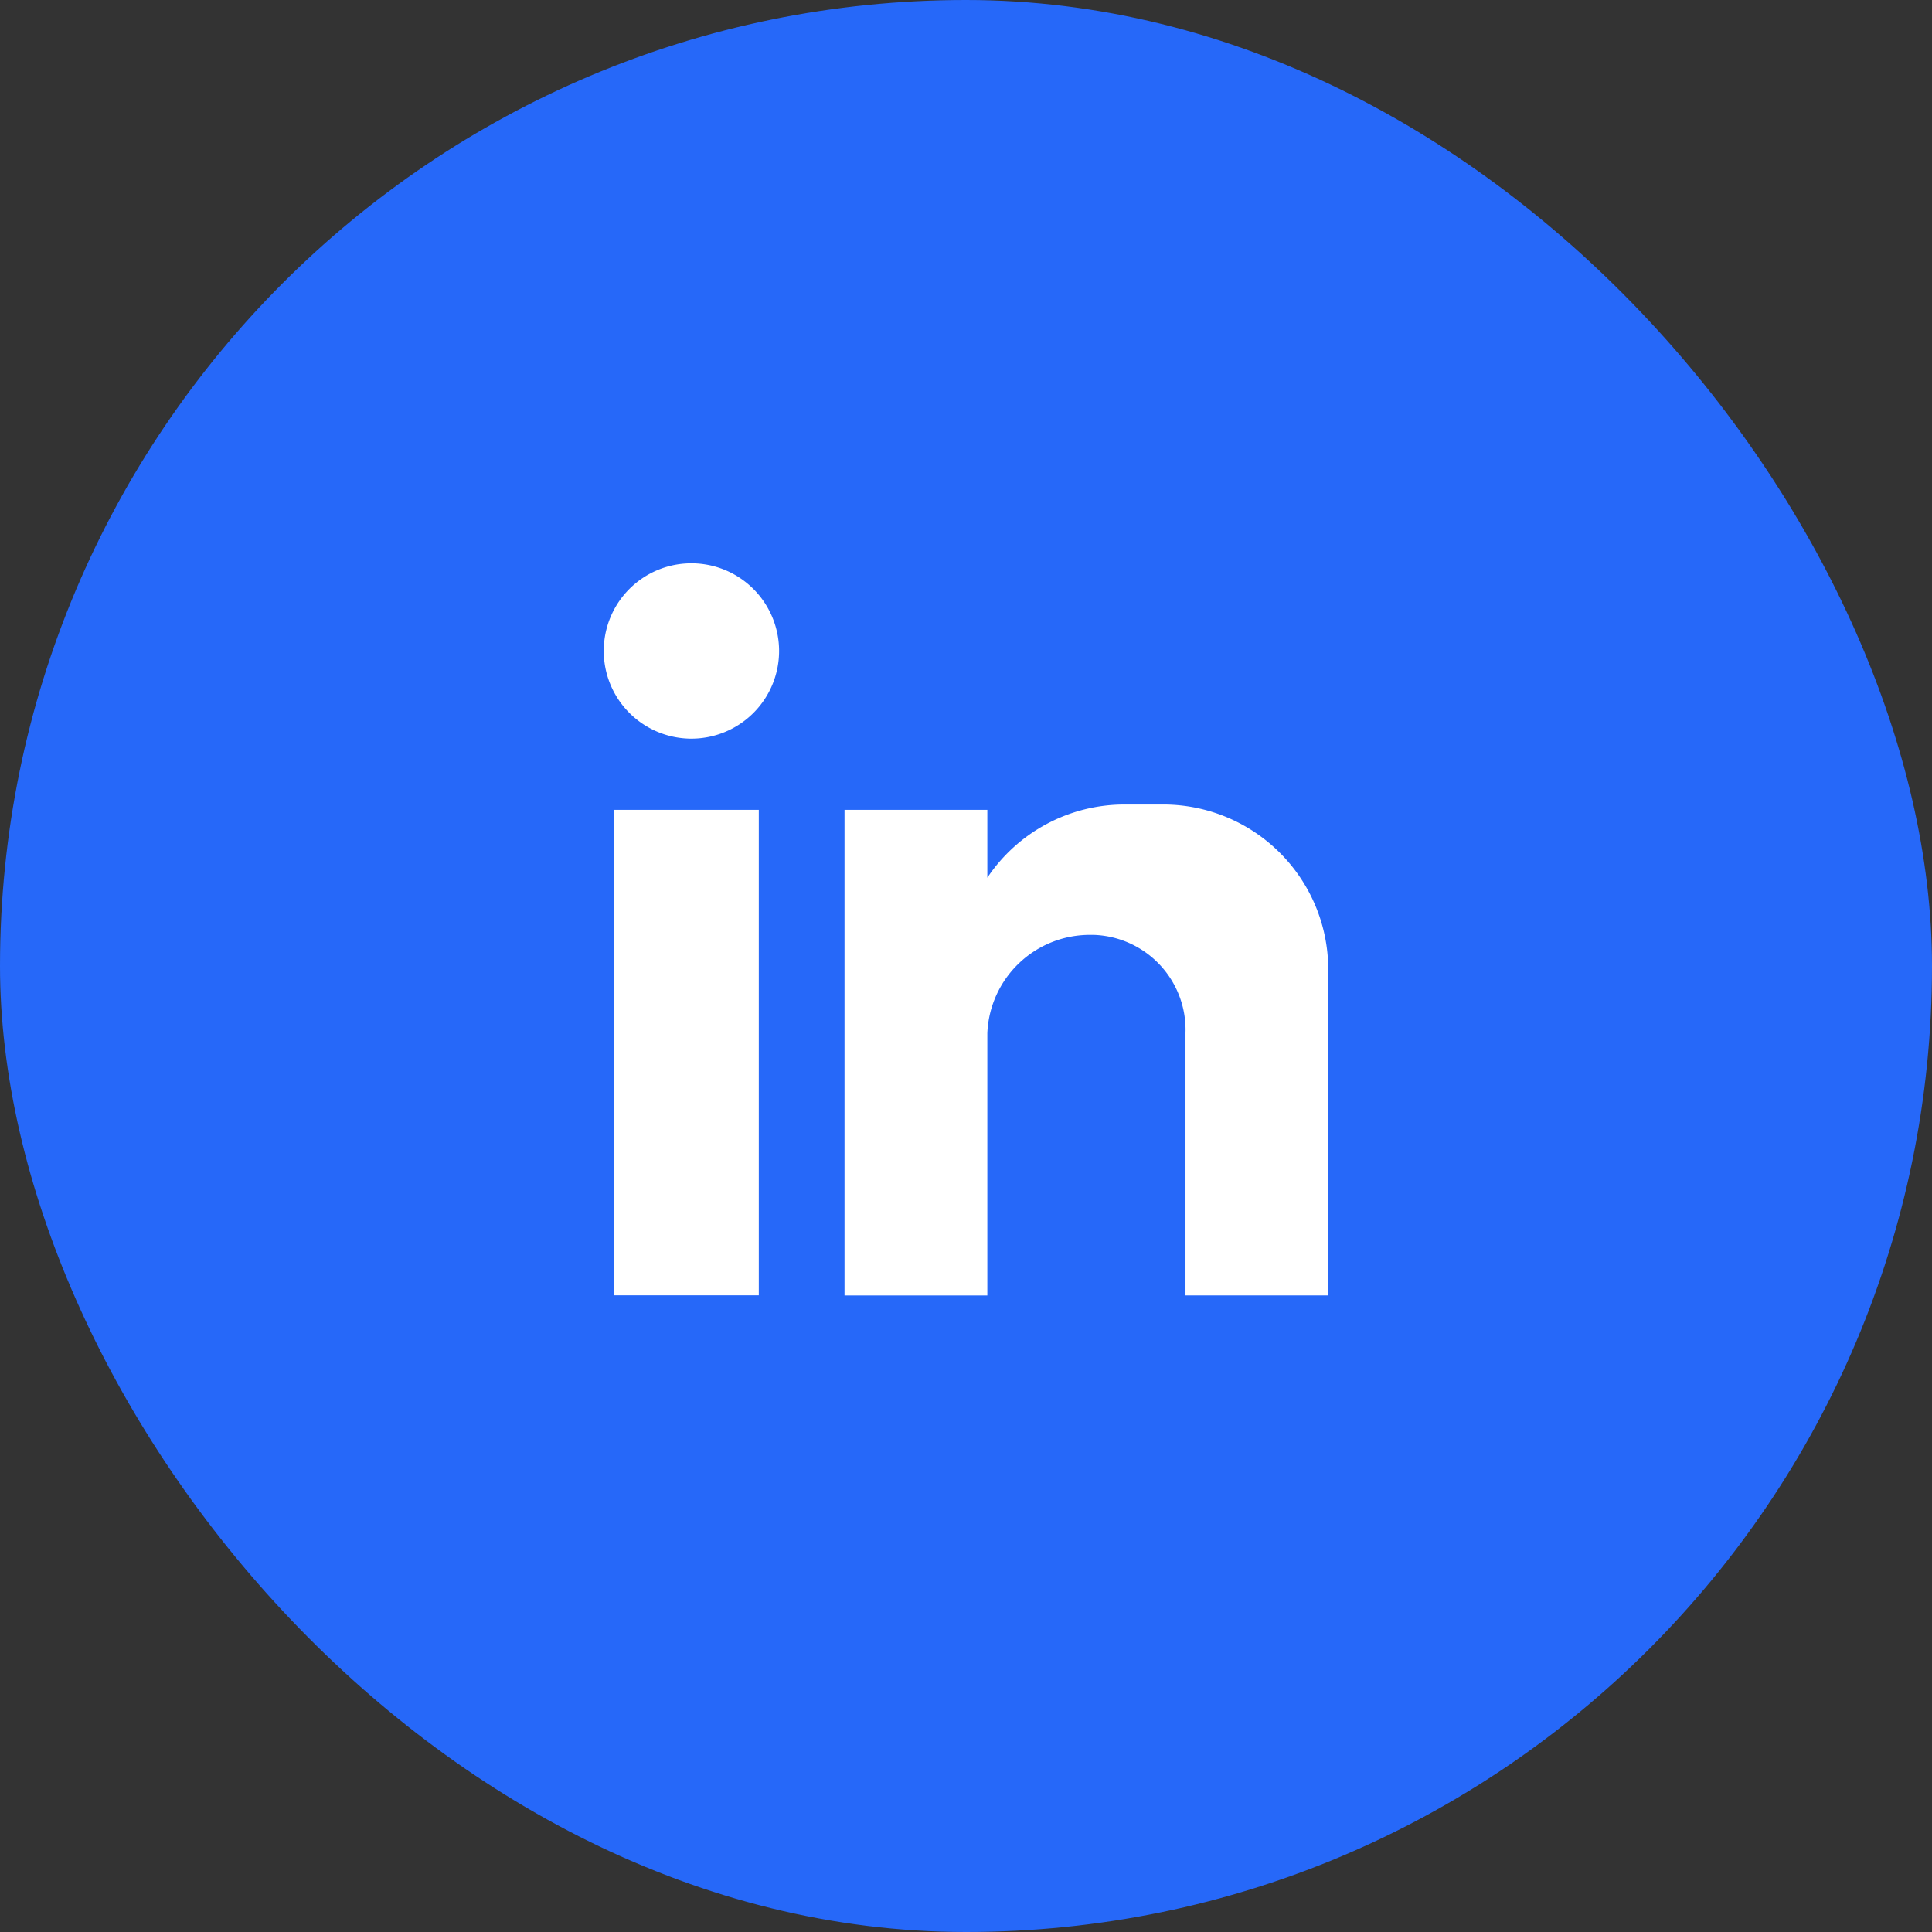
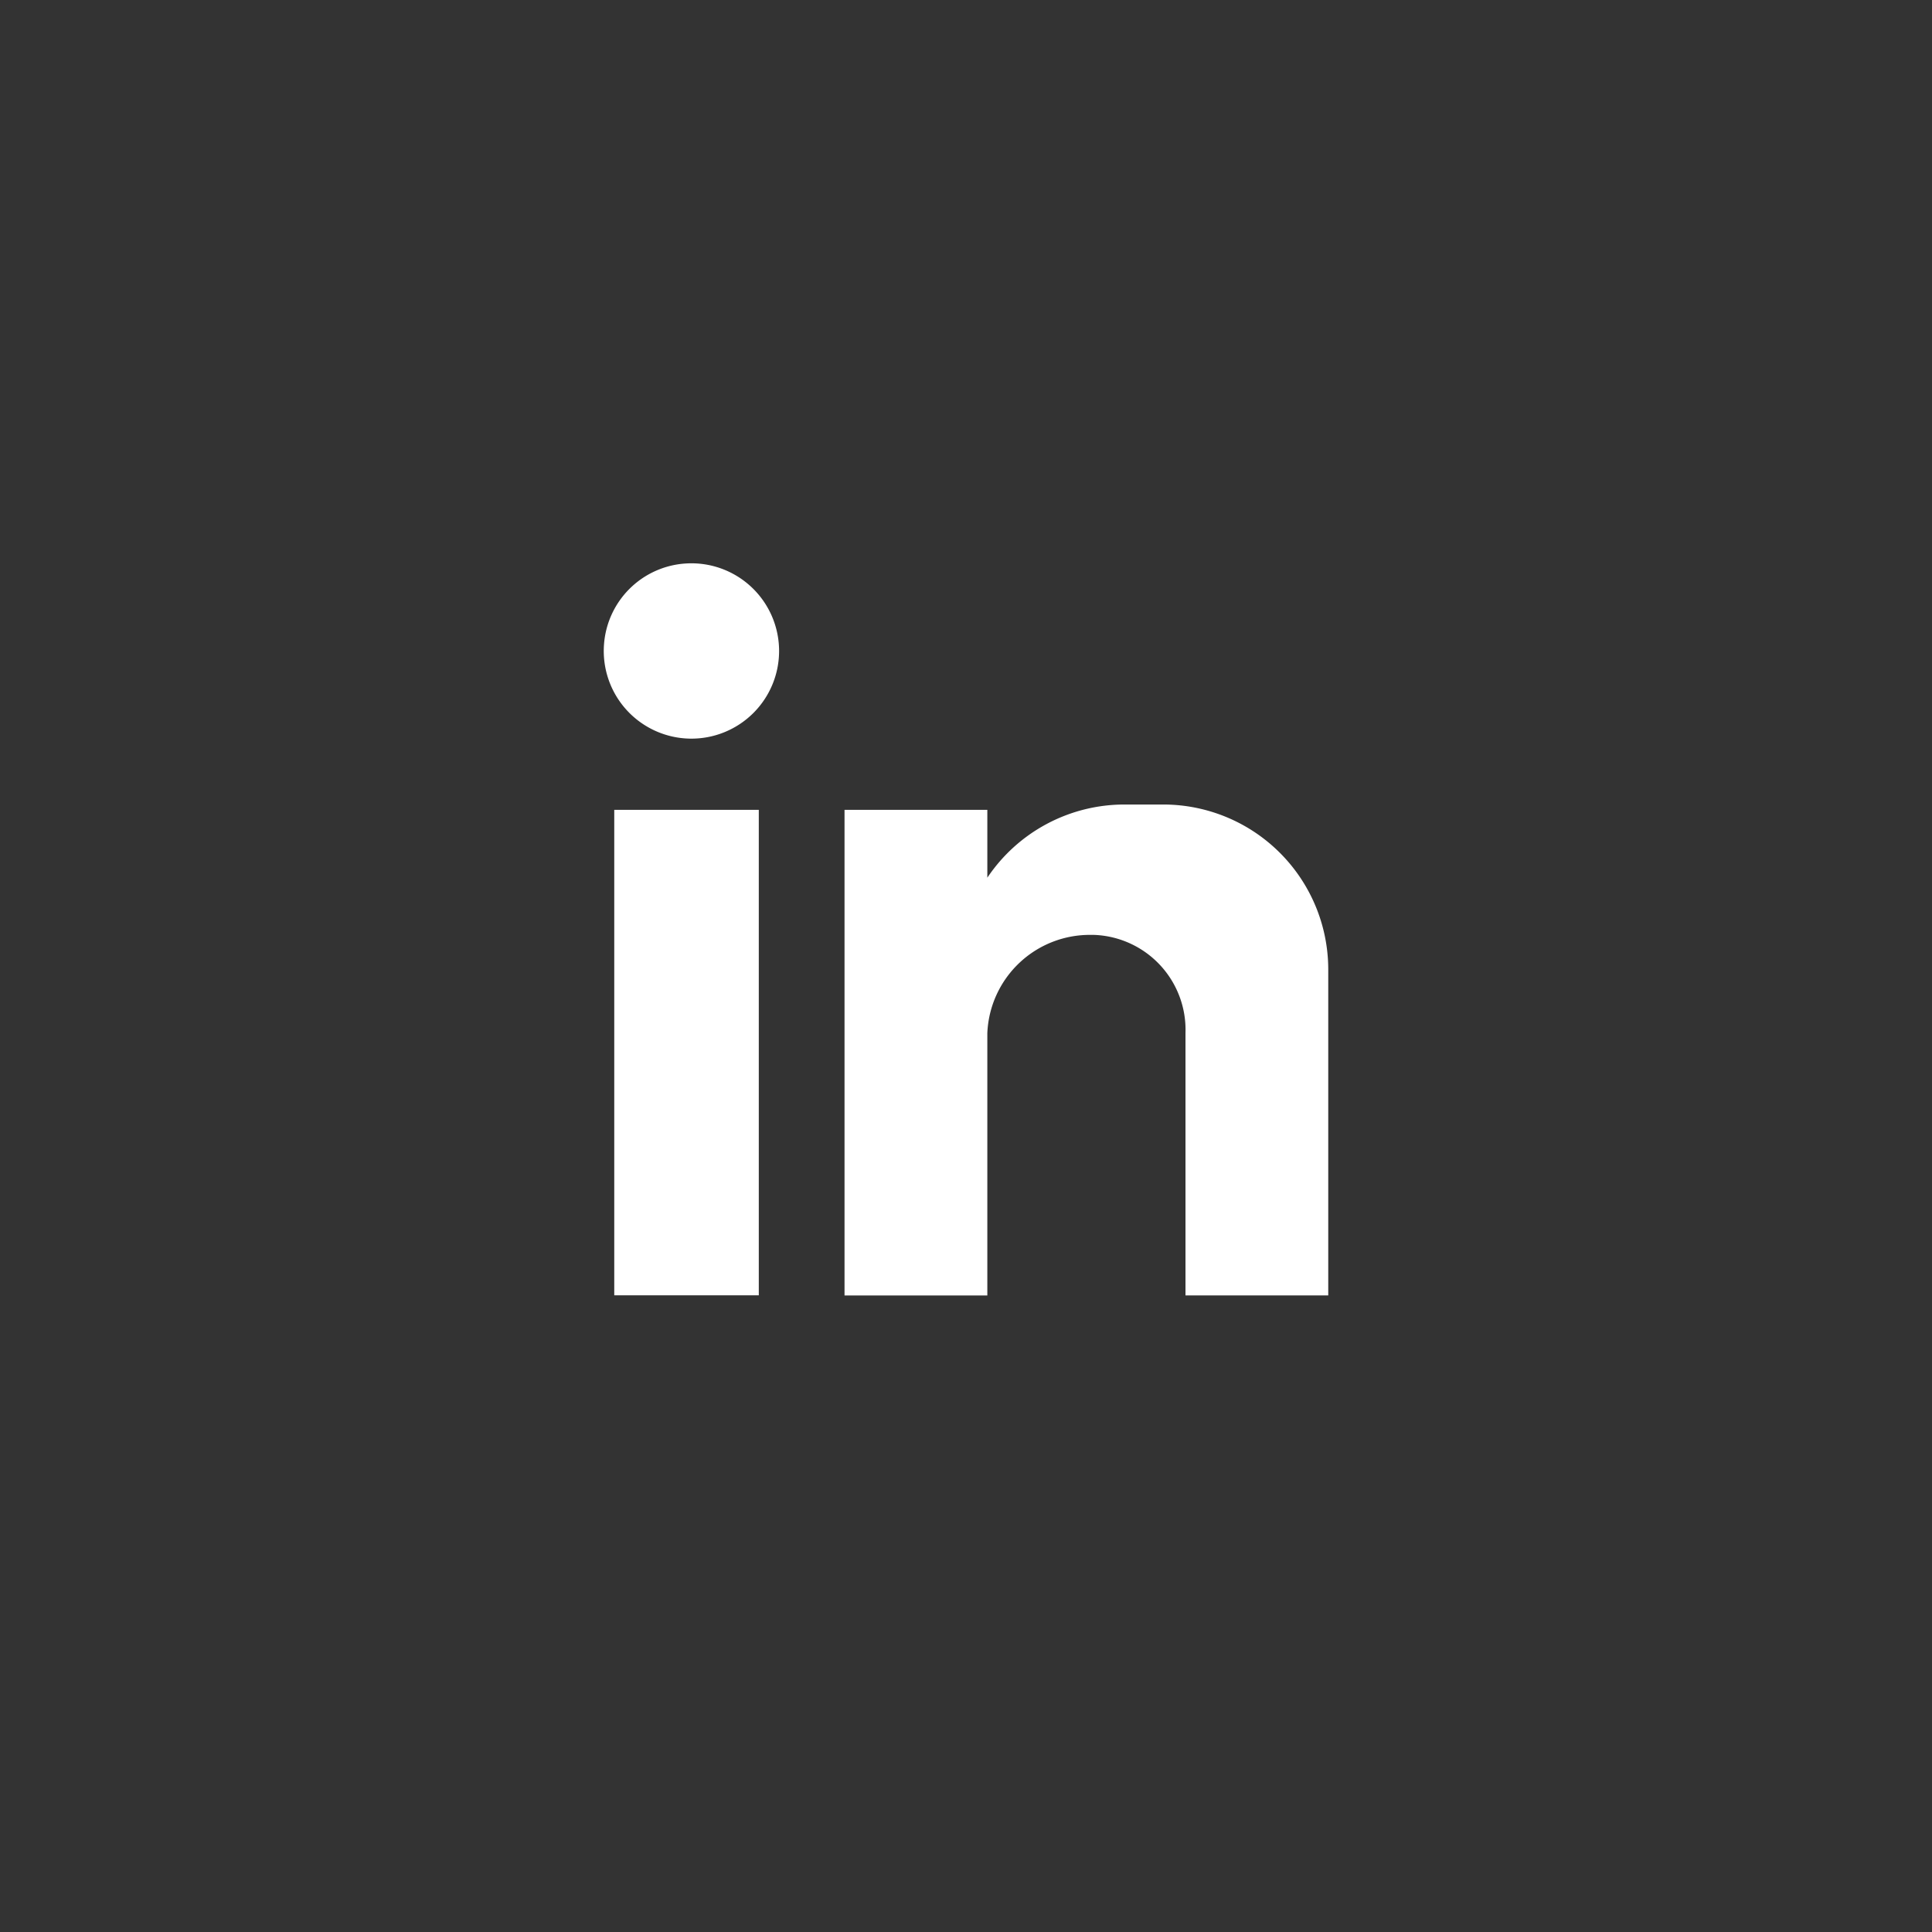
<svg xmlns="http://www.w3.org/2000/svg" id="LinkedIn-button" width="48" height="48" viewBox="0 0 48 48">
  <rect x="0" y="0" width="48" height="48" fill="#333333" stroke="none" />
-   <rect id="Rectangle_547" data-name="Rectangle 547" width="48" height="48" rx="24" fill="#2668f9" />
  <path id="Path_596" data-name="Path 596" d="M342.664,346.243h3.591v12.062h-3.591Zm1.774-6.12a2.178,2.178,0,1,1-2.03,2.03,2.173,2.173,0,0,1,2.03-2.03m3.947,6.12h3.548v1.686a4.1,4.1,0,0,1,3.414-1.818h.976a4.1,4.1,0,0,1,4.08,4.08v8.116h-3.547v-6.519a2.359,2.359,0,0,0-2.277-2.438h-.073a2.548,2.548,0,0,0-2.573,2.439v6.519h-3.548Z" transform="translate(-327.403 -326.123)" fill="#fff" fill-rule="evenodd" />
</svg>